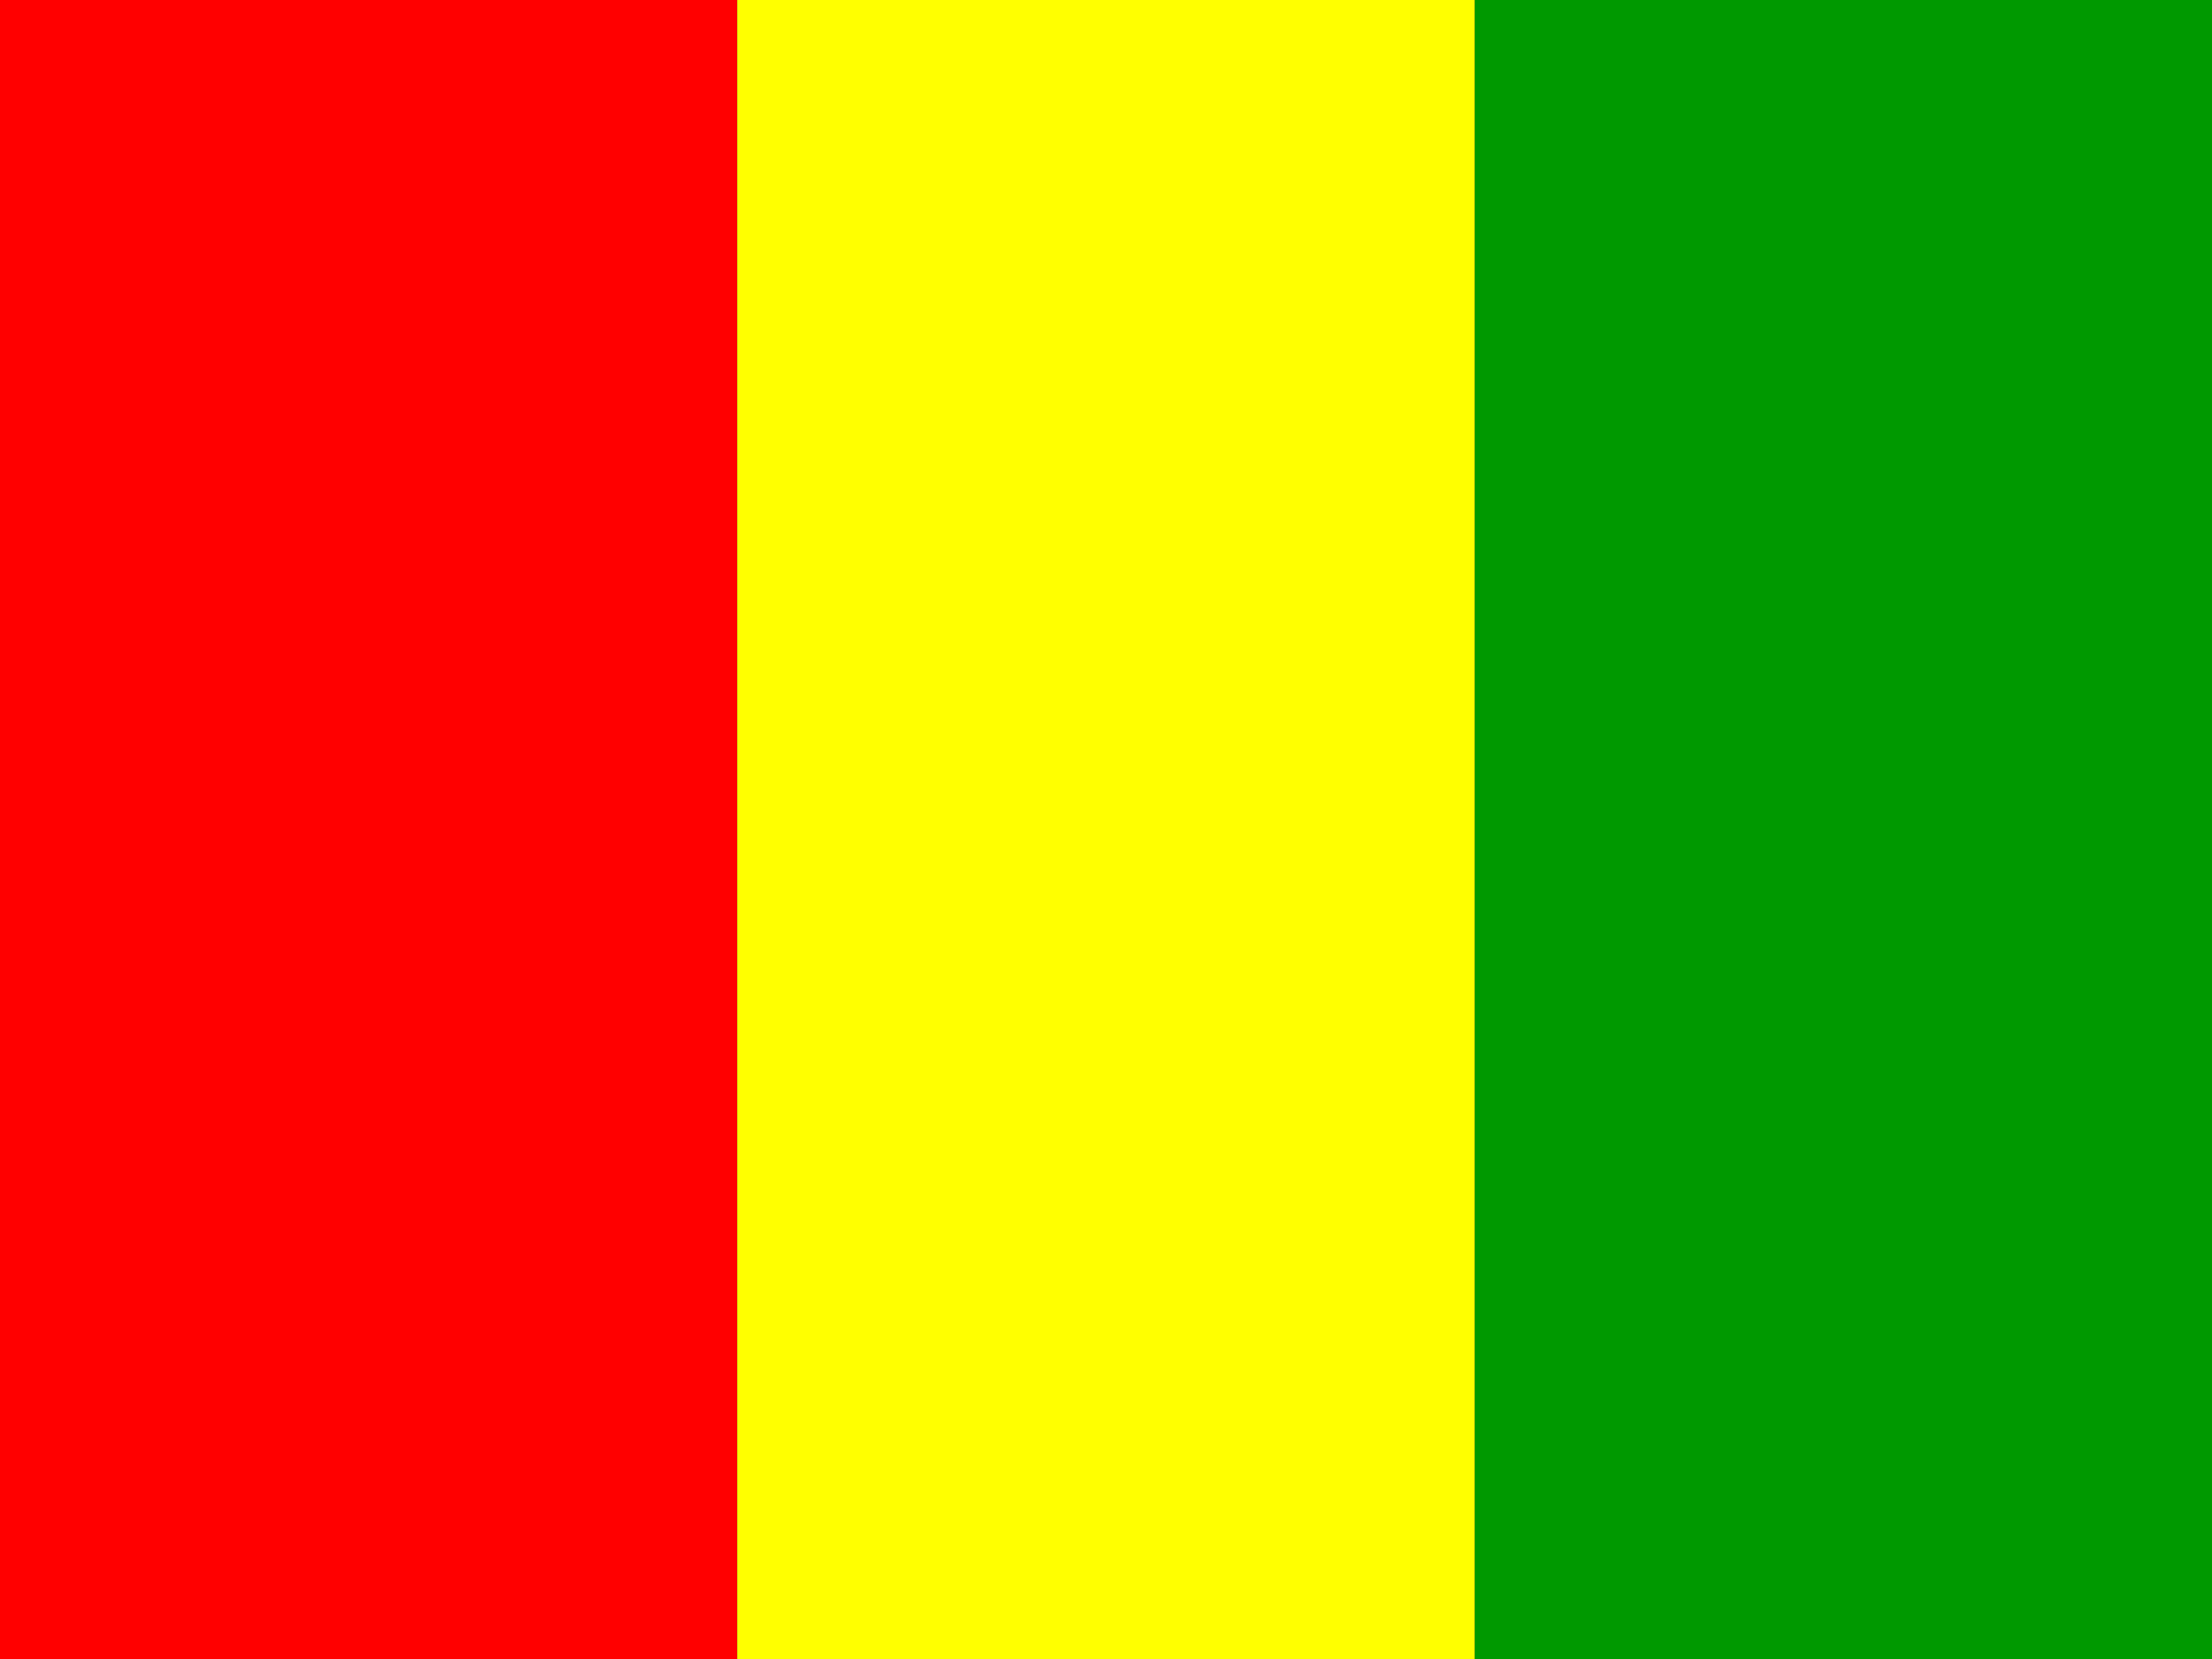
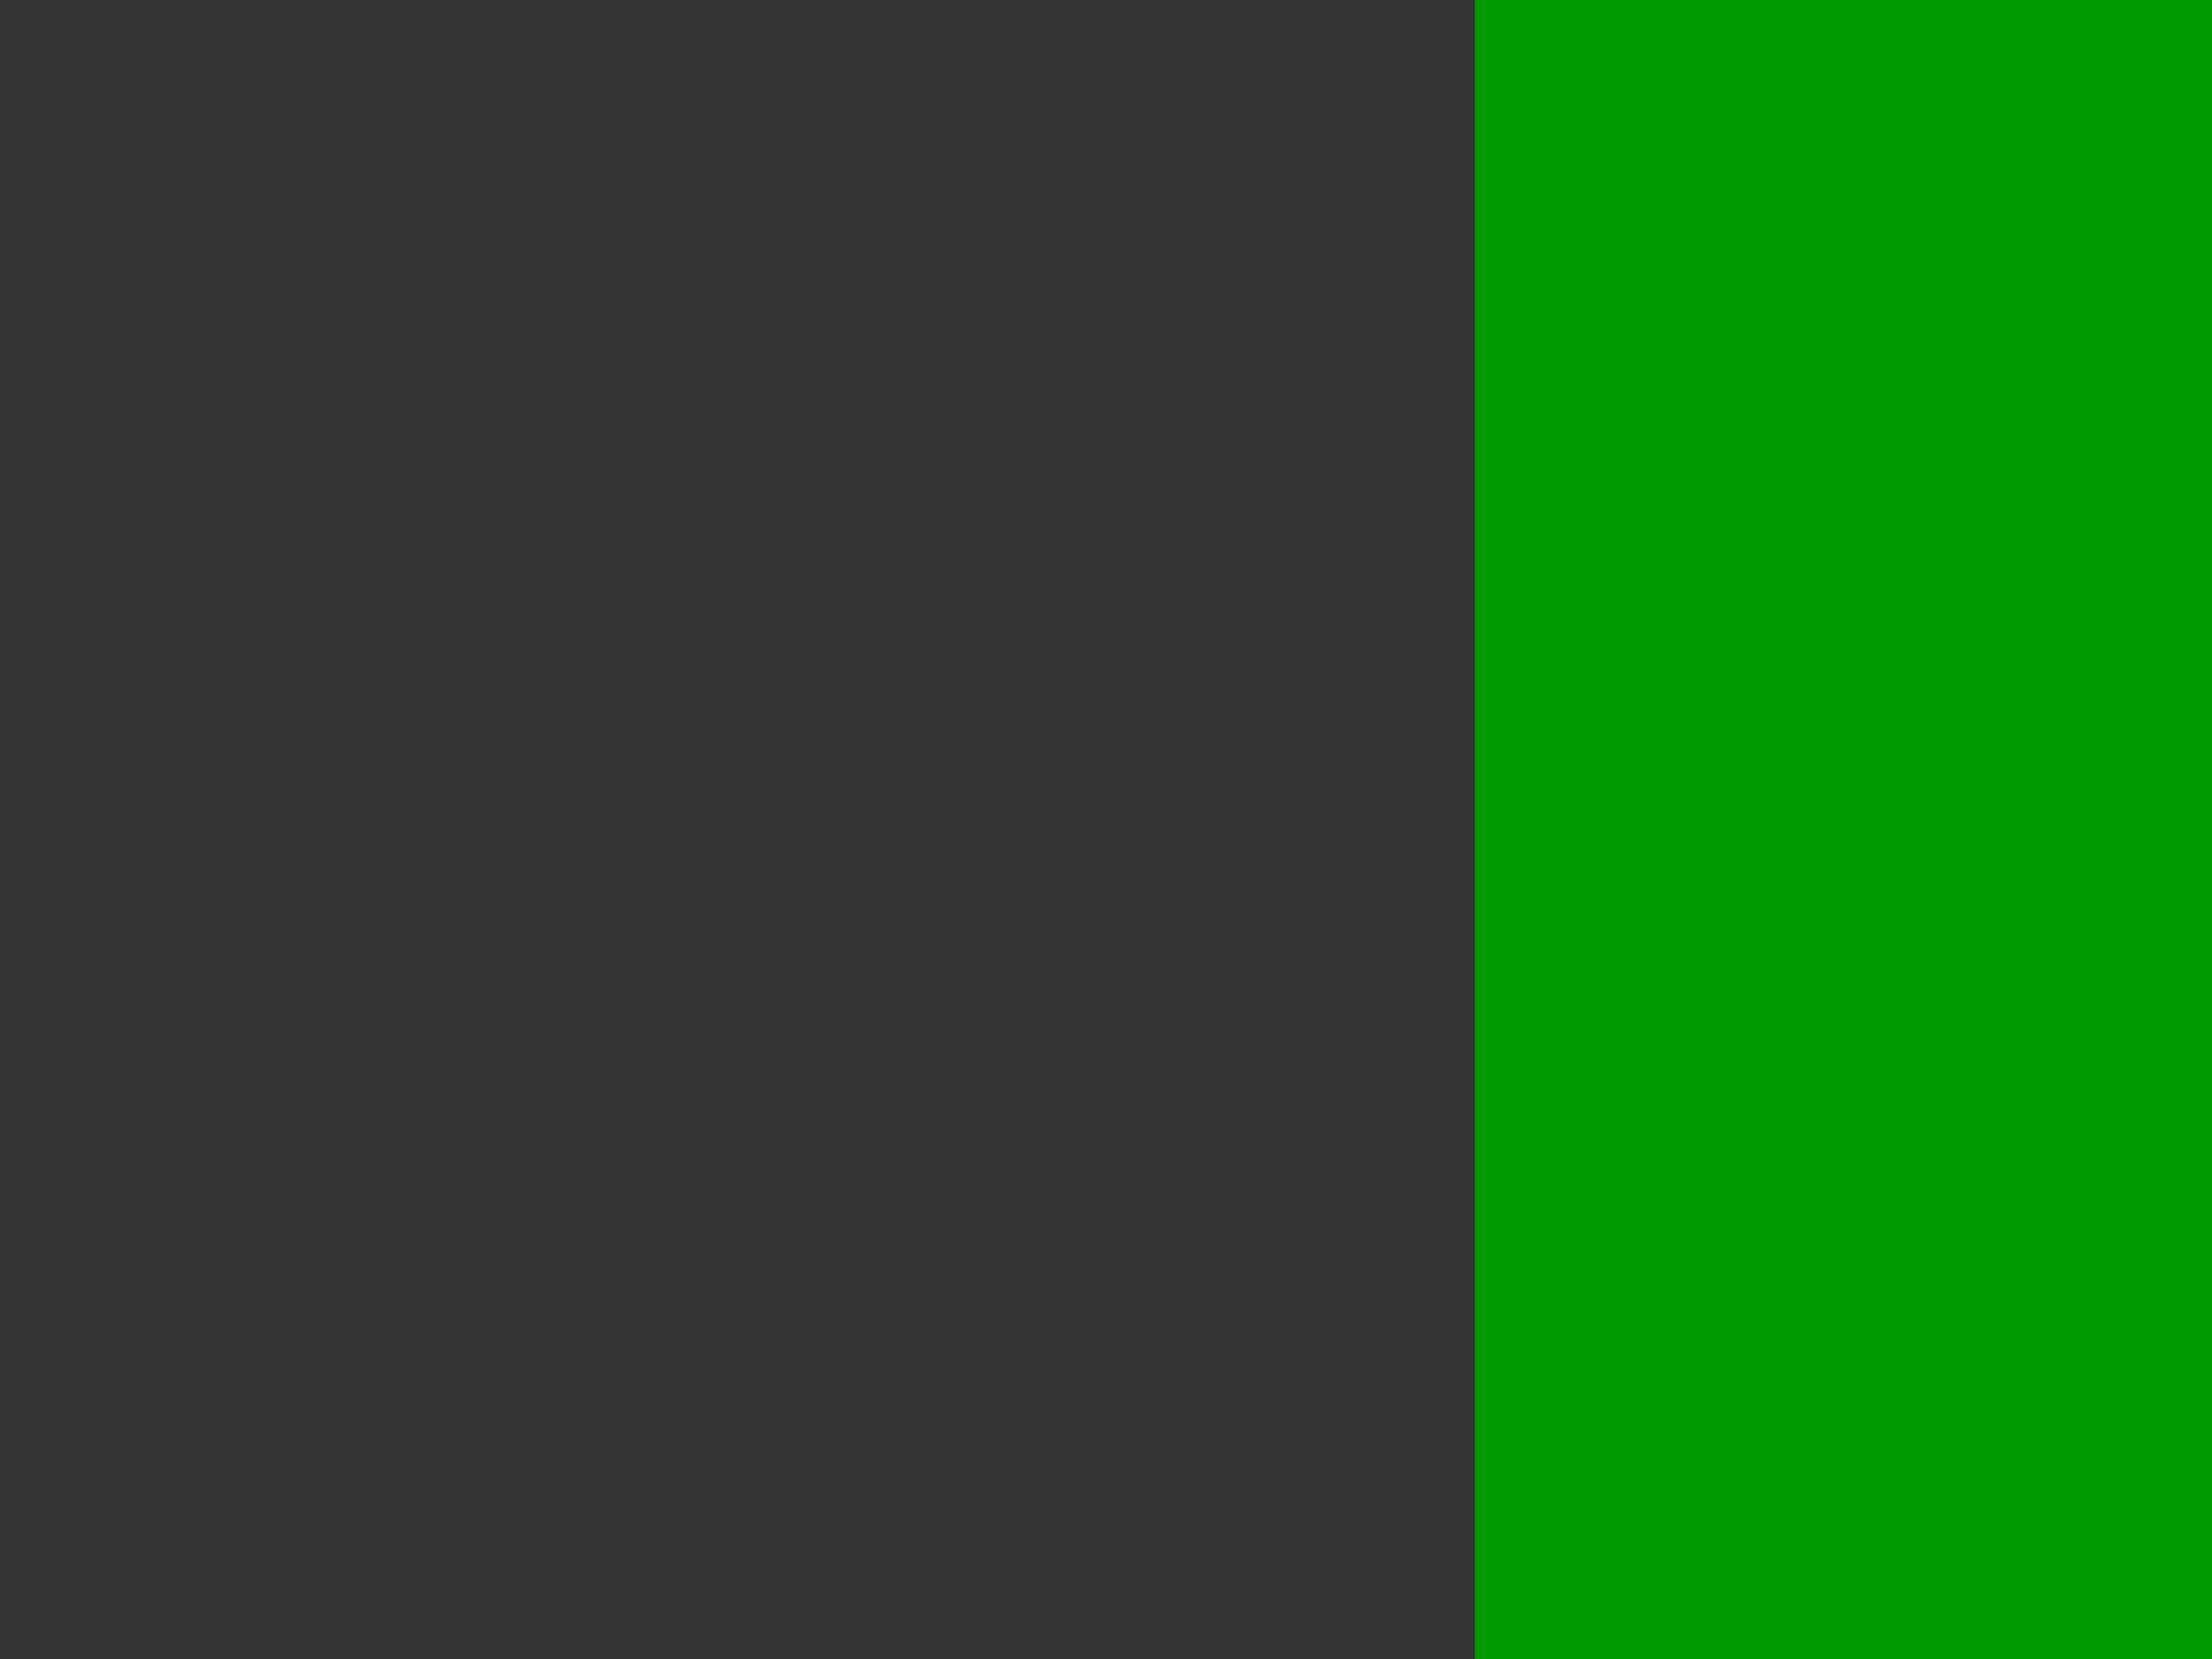
<svg xmlns="http://www.w3.org/2000/svg" width="80" height="60" viewBox="0 0 80 60" fill="none">
  <rect x="0" y="0" width="80" height="60" fill="#333333" stroke="none" />
  <g clip-path="url(#clip0_4285_36411)">
-     <path fill-rule="evenodd" clip-rule="evenodd" d="M0 0H26.663V60H0V0Z" fill="#FF0000" />
-     <path fill-rule="evenodd" clip-rule="evenodd" d="M26.663 0H53.337V60H26.663V0Z" fill="#FFFF00" />
    <path fill-rule="evenodd" clip-rule="evenodd" d="M53.337 0H80V60H53.337V0Z" fill="#009900" />
  </g>
  <defs>
    <clipPath id="clip0_4285_36411">
      <rect width="80" height="60" fill="white" />
    </clipPath>
  </defs>
</svg>